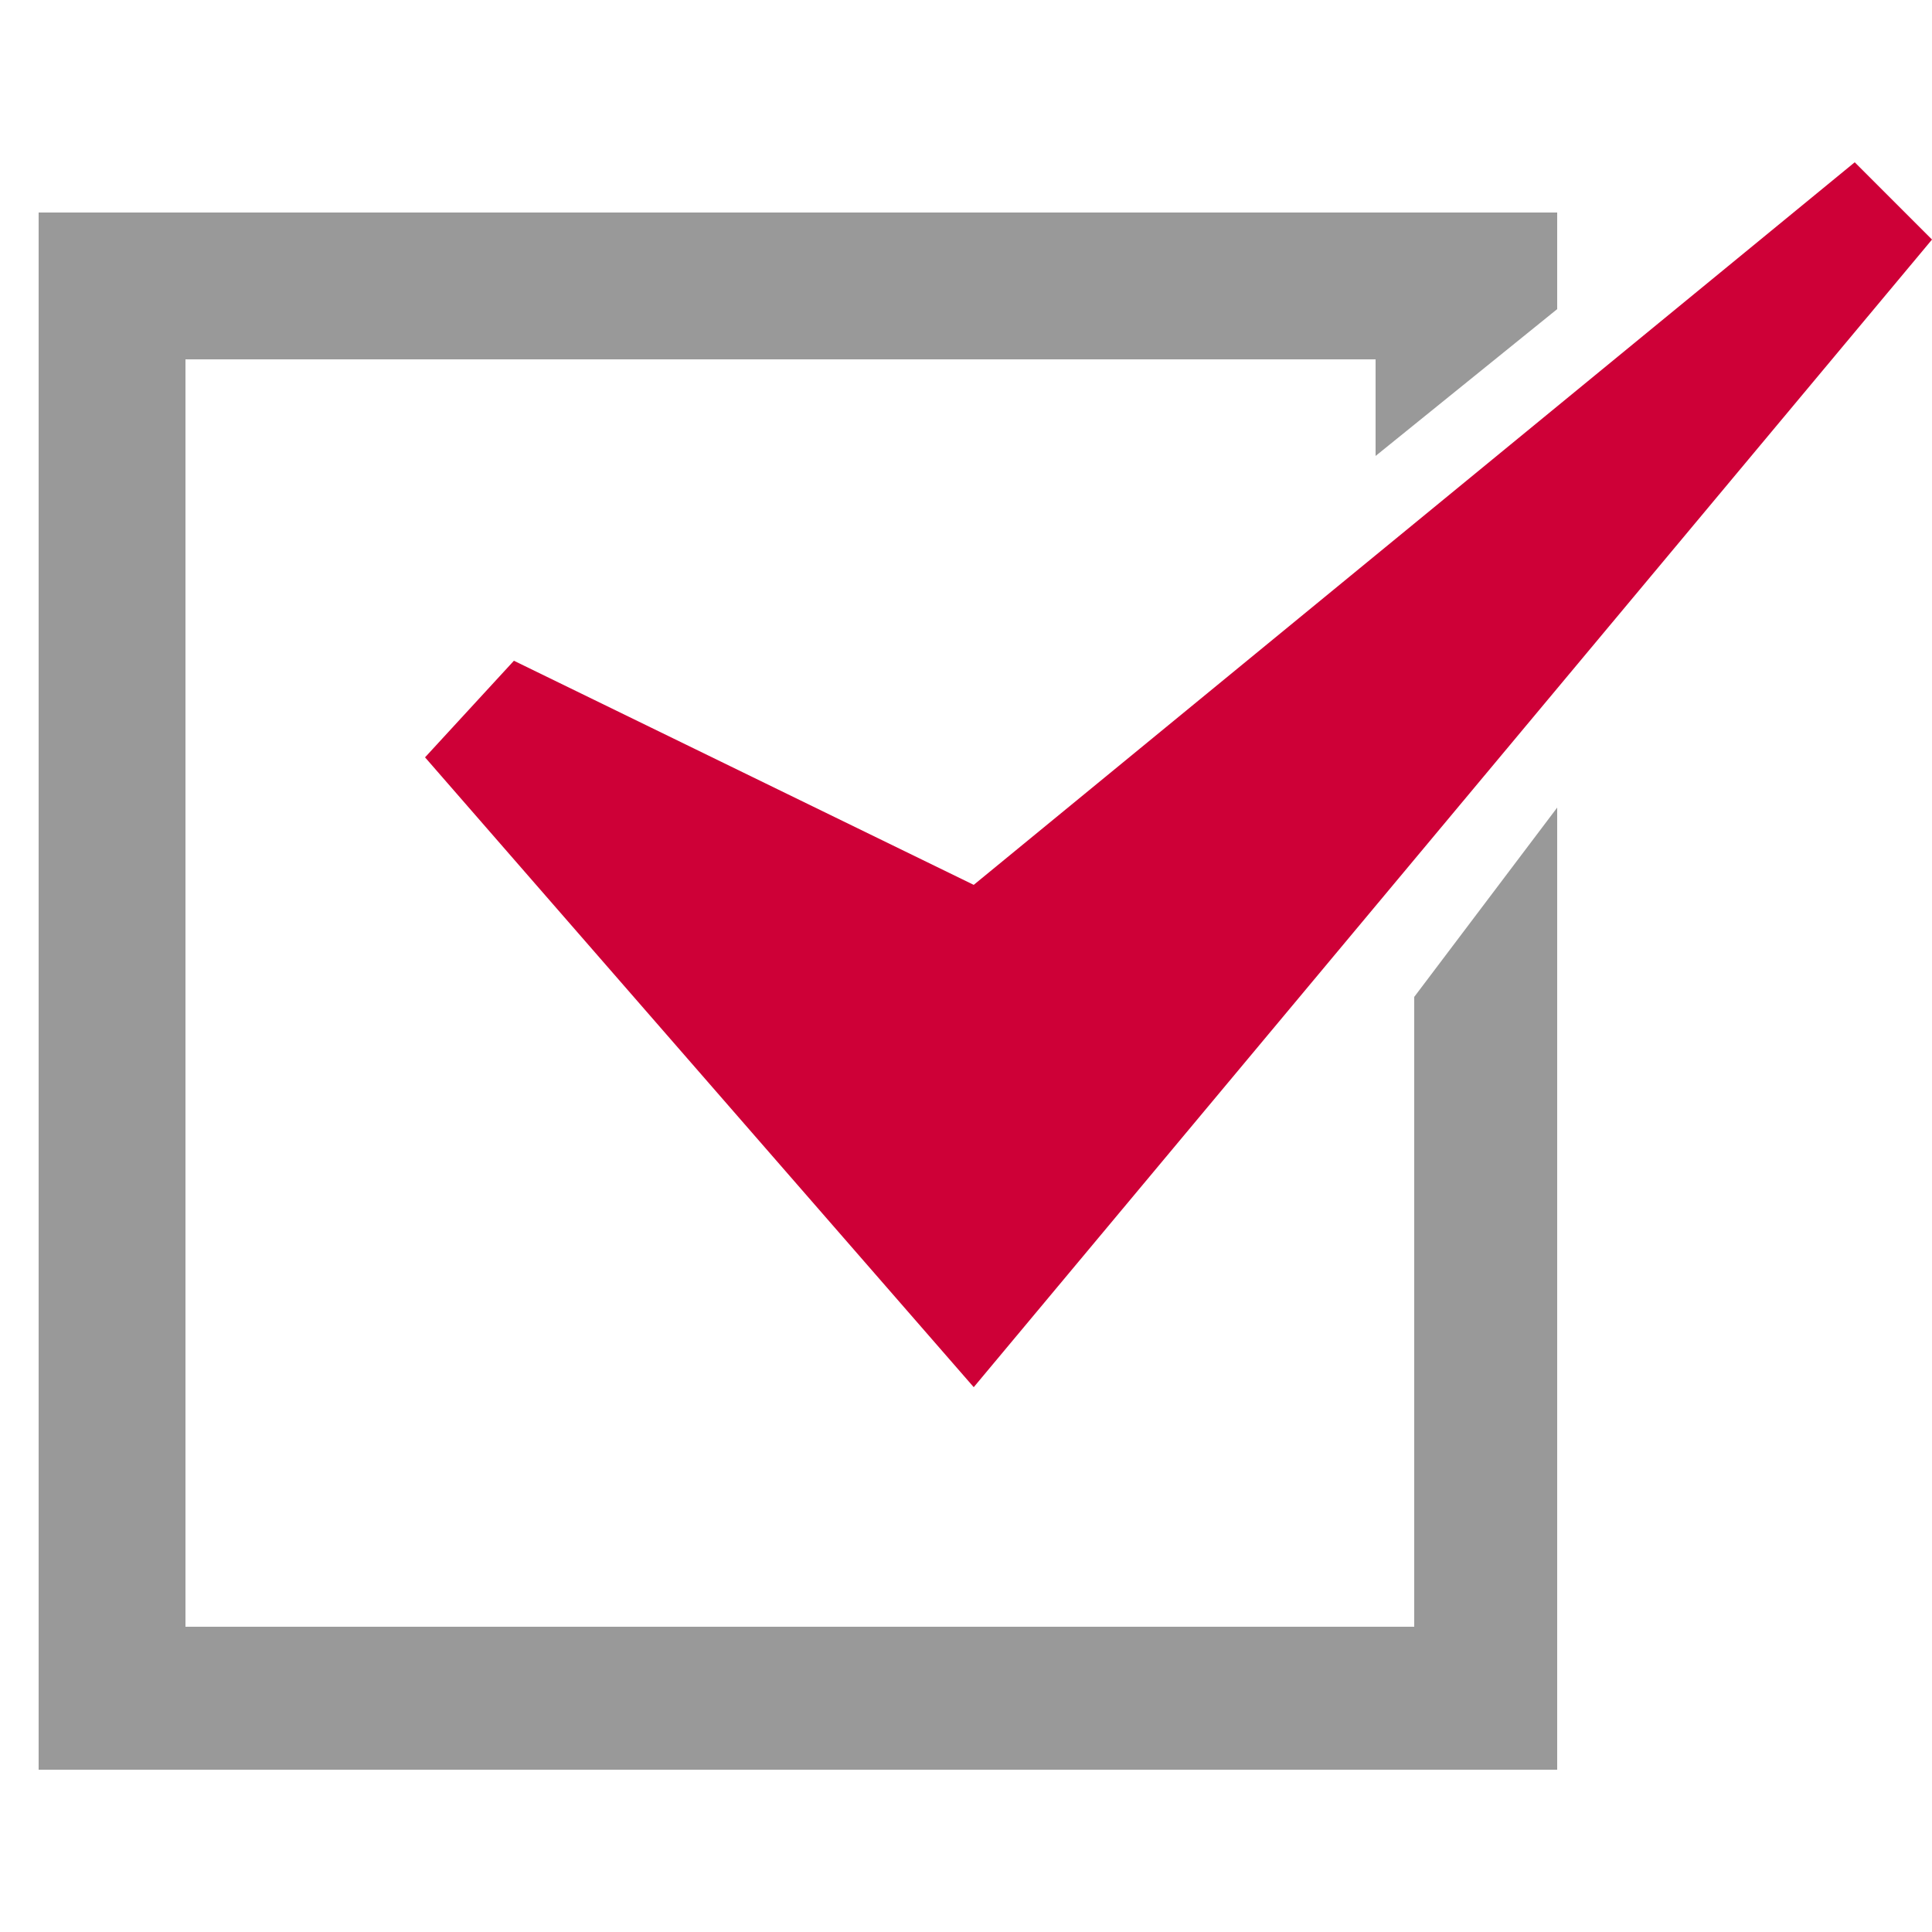
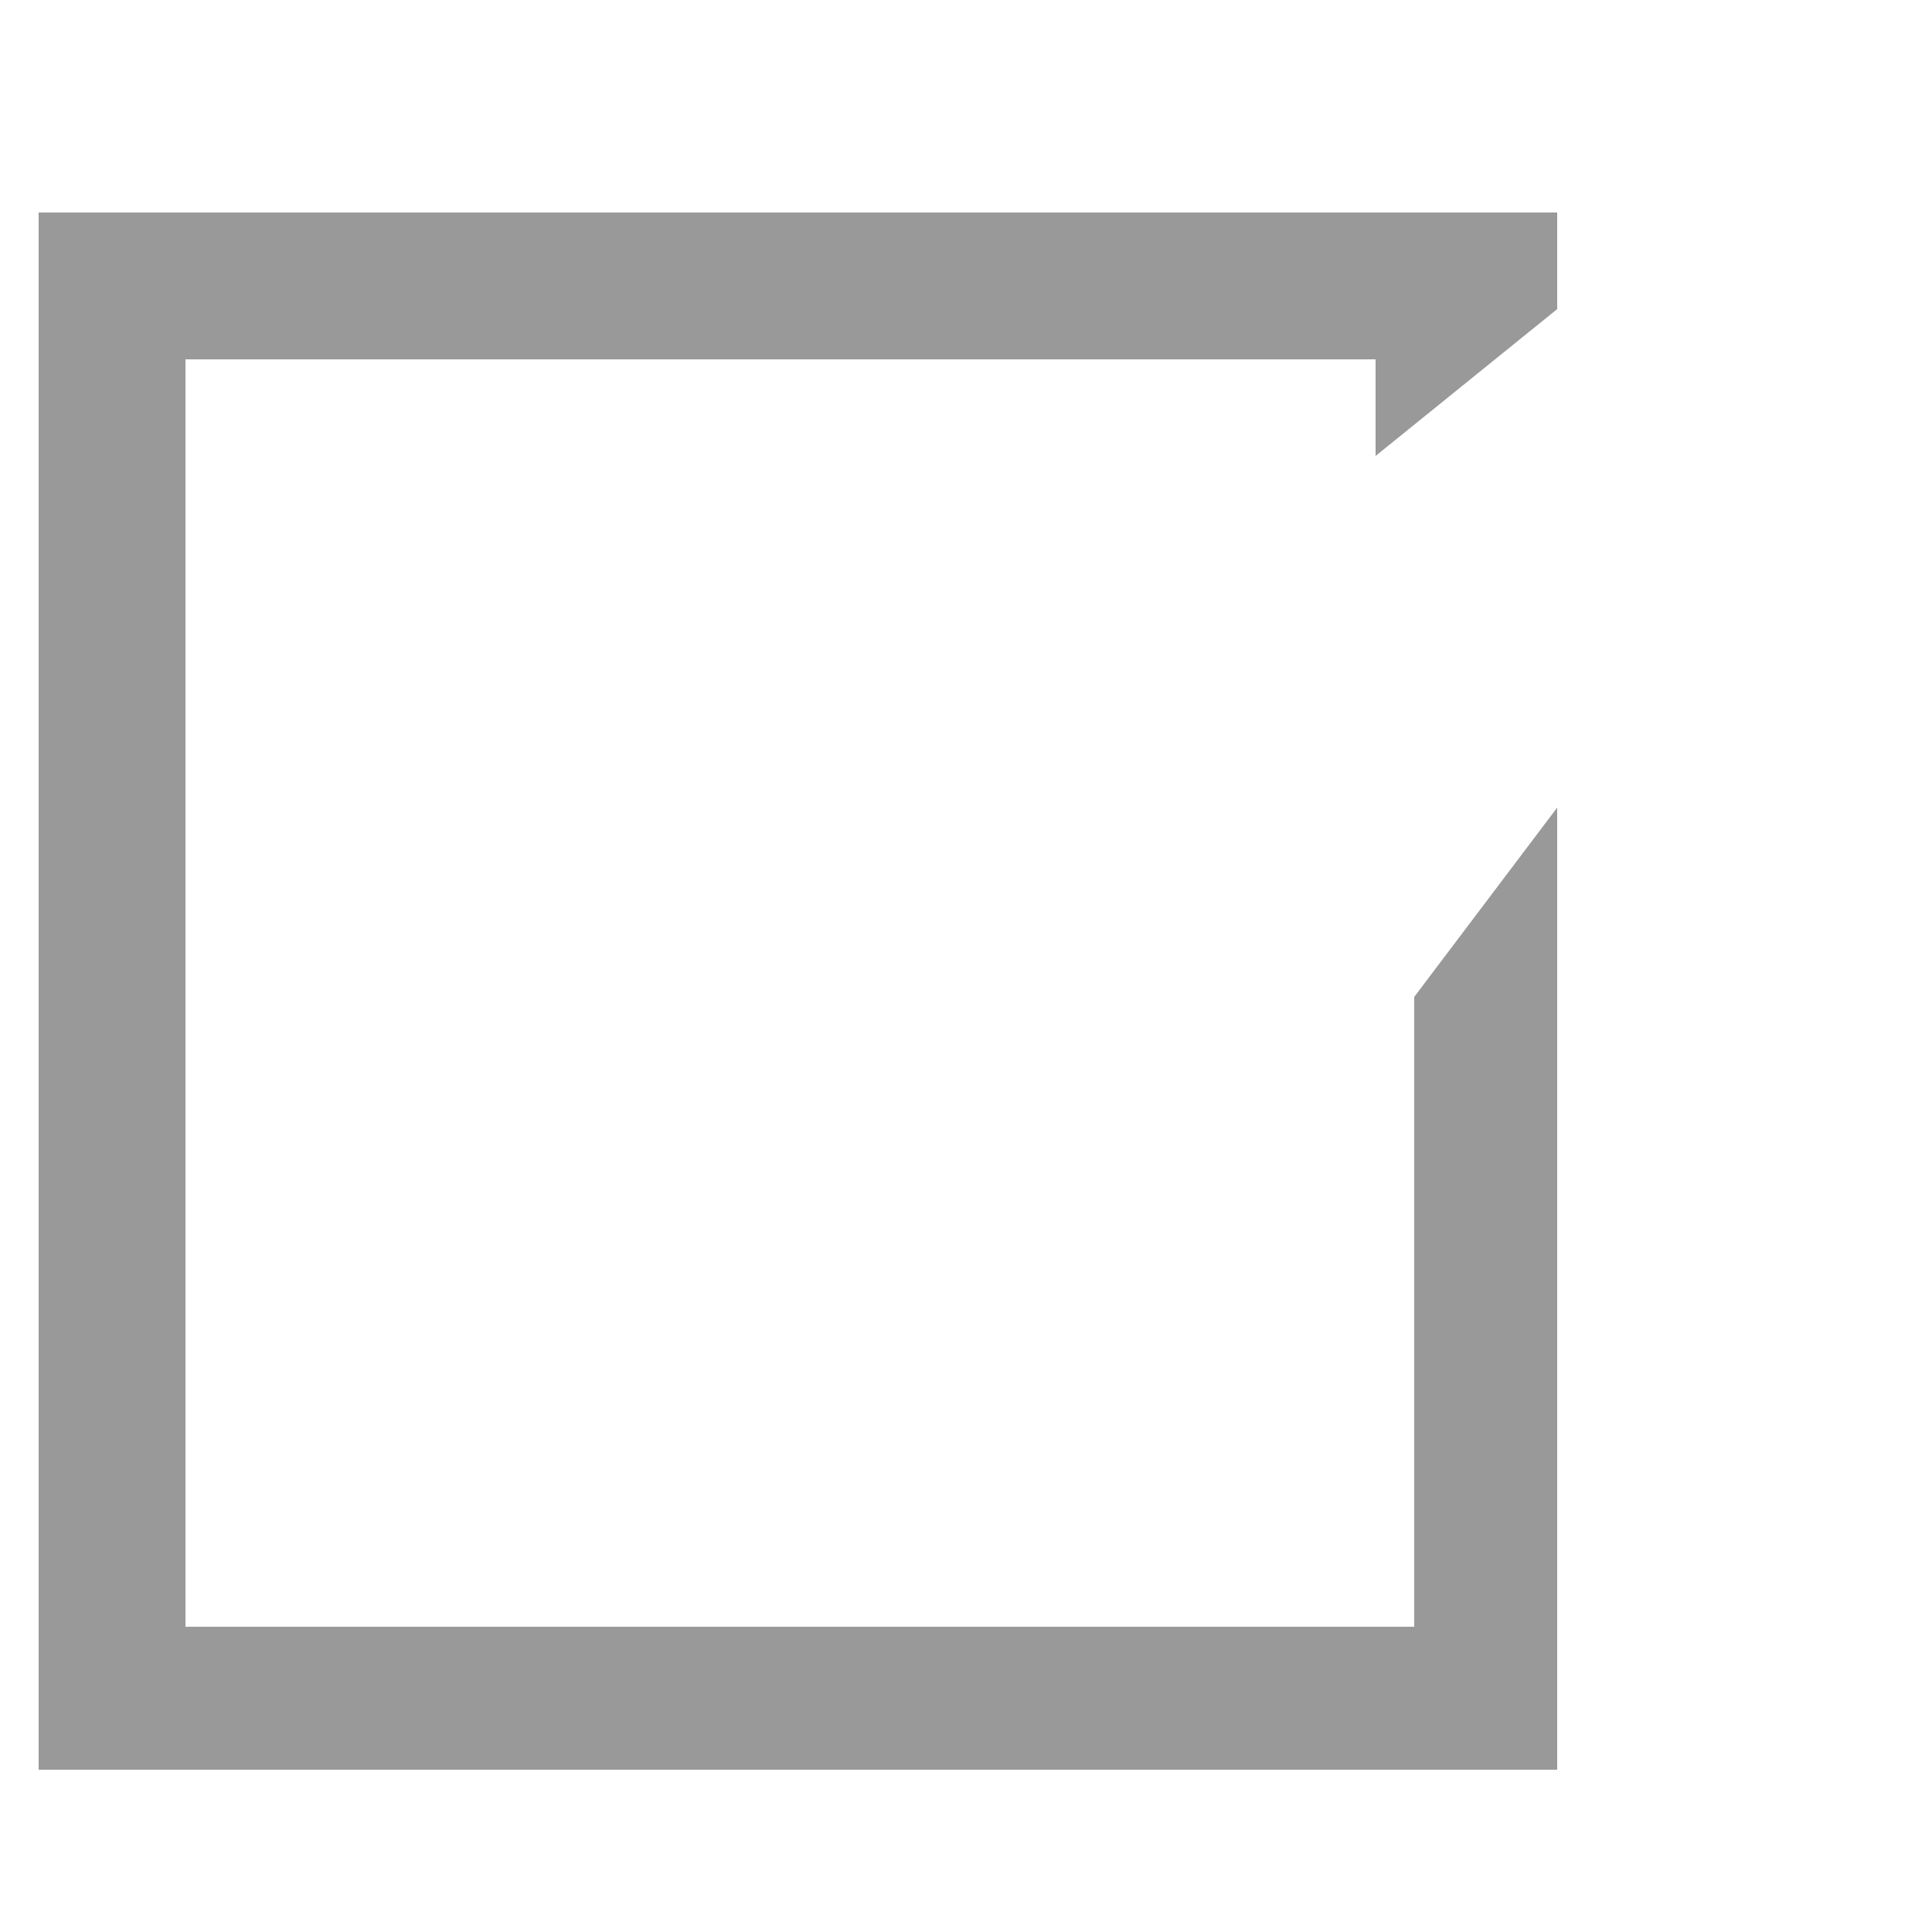
<svg xmlns="http://www.w3.org/2000/svg" width="100%" height="100%" viewBox="0 0 50 50" version="1.1" xml:space="preserve" style="fill-rule:evenodd;clip-rule:evenodd;stroke-linejoin:round;stroke-miterlimit:2;">
  <g>
    <g>
      <path d="M36.6,42.1L4.8,42.1L4.8,9.3L35.6,9.3L35.6,11.8L40.3,8L40.3,5.5L1,5.5L1,45.8L40.3,45.8L40.3,20.9L36.6,25.8L36.6,42.1Z" style="fill:rgb(153,153,153);fill-rule:nonzero;" />
-       <path d="M13.3,17.1L11,19.6L25.2,35.9L50,6.2L48,4.2L25.2,22.9L13.3,17.1Z" style="fill:rgb(206,0,55);fill-rule:nonzero;" />
    </g>
  </g>
</svg>